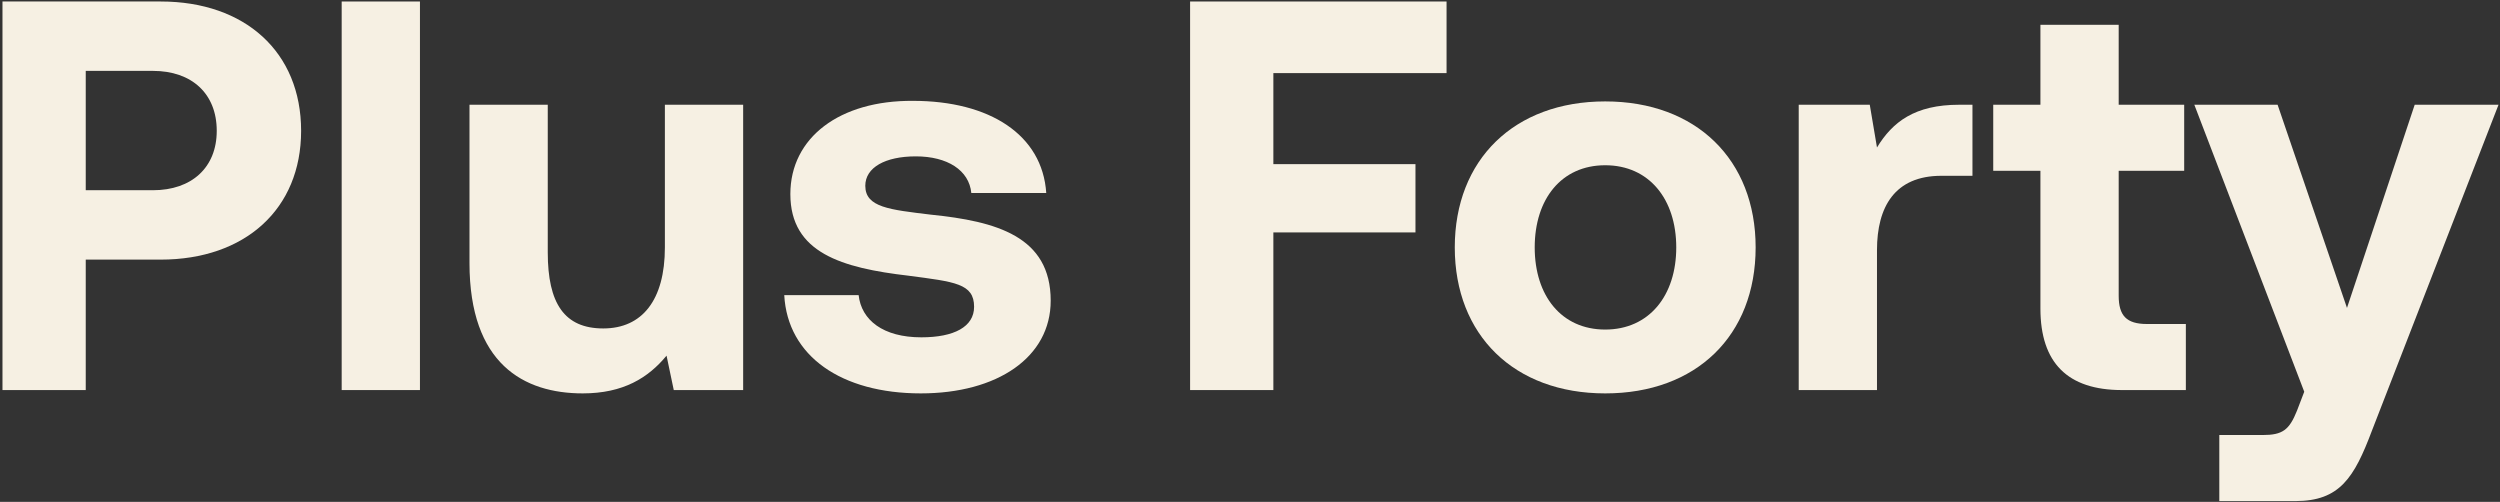
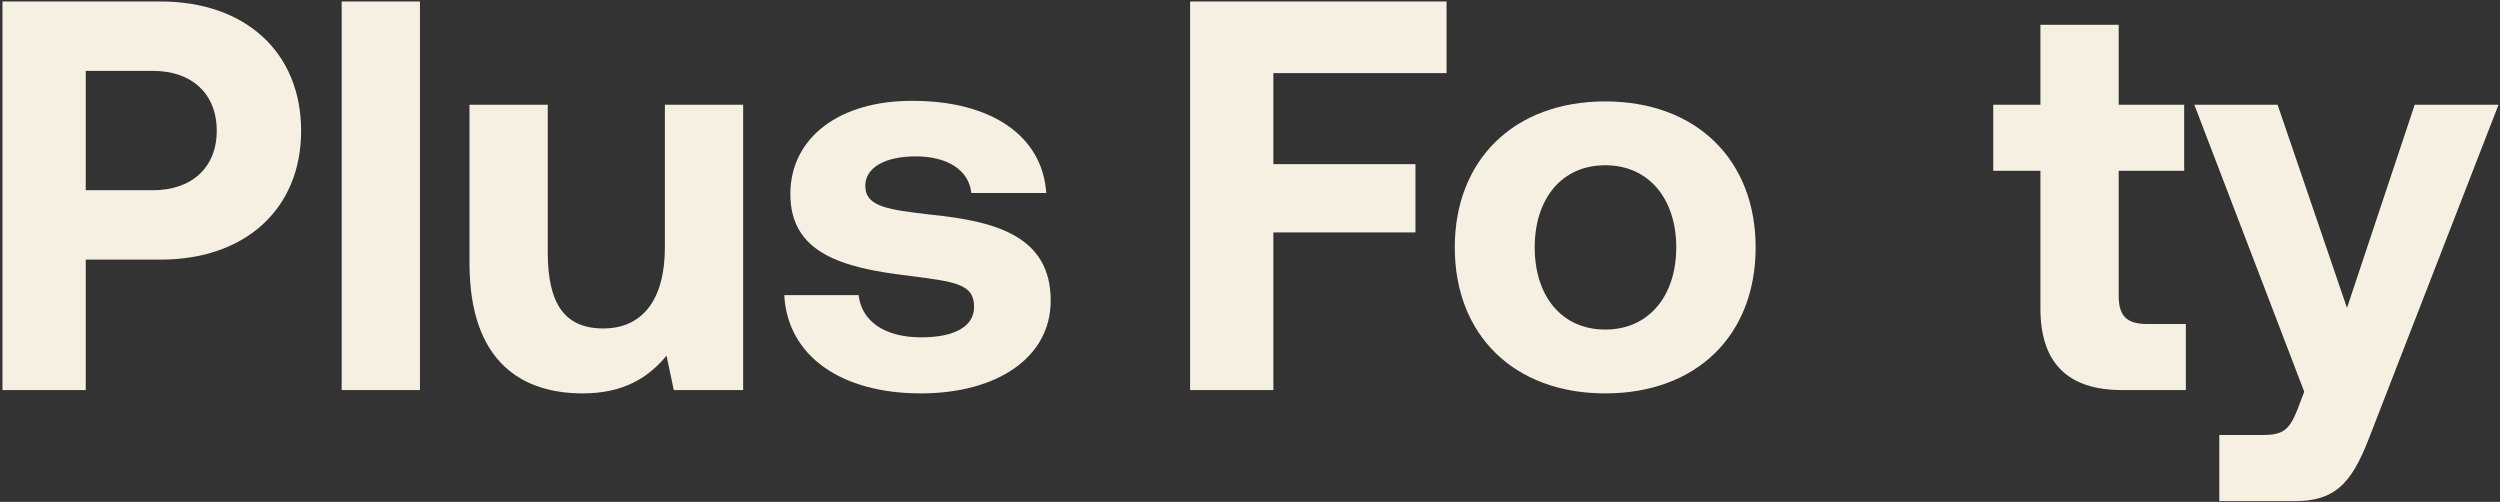
<svg xmlns="http://www.w3.org/2000/svg" width="807" height="162" viewBox="0 0 807 162" fill="none">
  <rect x="0" y="0" width="807" height="162" fill="#333333" stroke="none" />
  <path d="M253.156 95.271H277.167C278.063 103.334 285.051 108.889 297.415 108.889C307.987 108.889 314.437 105.484 314.437 99.034C314.437 91.508 308.166 90.97 293.294 88.999C271.791 86.491 255.127 81.653 255.127 62.659C255.127 44.382 271.075 32.377 294.727 32.556C319.454 32.556 336.477 43.486 337.731 62.301H313.541C312.825 54.954 305.836 50.475 295.623 50.475C285.768 50.475 279.317 54.058 279.317 59.971C279.317 66.96 287.201 67.676 300.461 69.289C321.605 71.439 339.165 76.277 339.165 97.062C339.165 115.339 321.963 126.986 297.236 126.986C271.612 126.986 254.231 114.981 253.156 95.271Z" fill="#F6F0E3" />
  <path d="M214.624 79.862V33.812H239.889V125.912H217.491L215.161 114.803C209.248 121.97 201.185 126.987 188.104 126.987C169.111 126.987 151.551 117.491 151.551 84.879V33.812H176.816V81.475C176.816 97.96 182.191 106.023 194.734 106.023C207.277 106.023 214.624 96.884 214.624 79.862Z" fill="#F6F0E3" />
  <path d="M110.293 125.912V0.483H135.558V125.912H110.293Z" fill="#F6F0E3" />
  <path d="M0.799 125.912V0.483H51.866C79.102 0.483 97.2 16.789 97.2 42.233C97.2 67.498 79.102 83.804 51.866 83.804H27.677V125.912H0.799ZM49.358 22.881H27.677V61.406H49.358C61.901 61.406 69.964 54.059 69.964 42.233C69.964 30.227 61.901 22.881 49.358 22.881Z" fill="#F6F0E3" />
  <path d="M743.809 126.45L708.33 33.812H735.208L757.606 99.393L779.466 33.812H806.523L765.669 138.993C759.935 154.223 755.276 161.749 740.942 161.749H716.393V140.426H730.37C736.82 140.426 738.971 138.814 741.479 132.542L743.809 126.45Z" fill="#F6F0E3" />
  <path d="M658.647 99.572V55.134H643.416V33.811H658.647V8.009H683.912V33.811H705.055V55.134H683.912V95.451C683.912 101.901 686.42 104.589 693.05 104.589H705.593V125.912H684.987C667.427 125.912 658.647 117.132 658.647 99.572Z" fill="#F6F0E3" />
-   <path d="M632.409 33.812H636.71V56.747H626.675C611.624 56.747 605.89 66.781 605.89 80.758V125.912H580.625V33.812H603.561L605.89 47.609C610.907 39.366 618.075 33.812 632.409 33.812Z" fill="#F6F0E3" />
  <path d="M518.161 126.988C488.774 126.988 469.602 108.173 469.602 79.862C469.602 51.551 488.774 32.737 518.161 32.737C547.547 32.737 566.719 51.551 566.719 79.862C566.719 108.353 547.547 126.988 518.161 126.988ZM518.161 106.382C532.316 106.382 541.096 95.451 541.096 79.862C541.096 64.273 532.316 53.343 518.161 53.343C504.005 53.343 495.404 64.273 495.404 79.862C495.404 95.451 504.005 106.382 518.161 106.382Z" fill="#F6F0E3" />
  <path d="M384.164 125.912V0.483H466.947V23.598H411.042V52.984H456.913V75.024H411.042V125.912H384.164Z" fill="#F6F0E3" />
</svg>